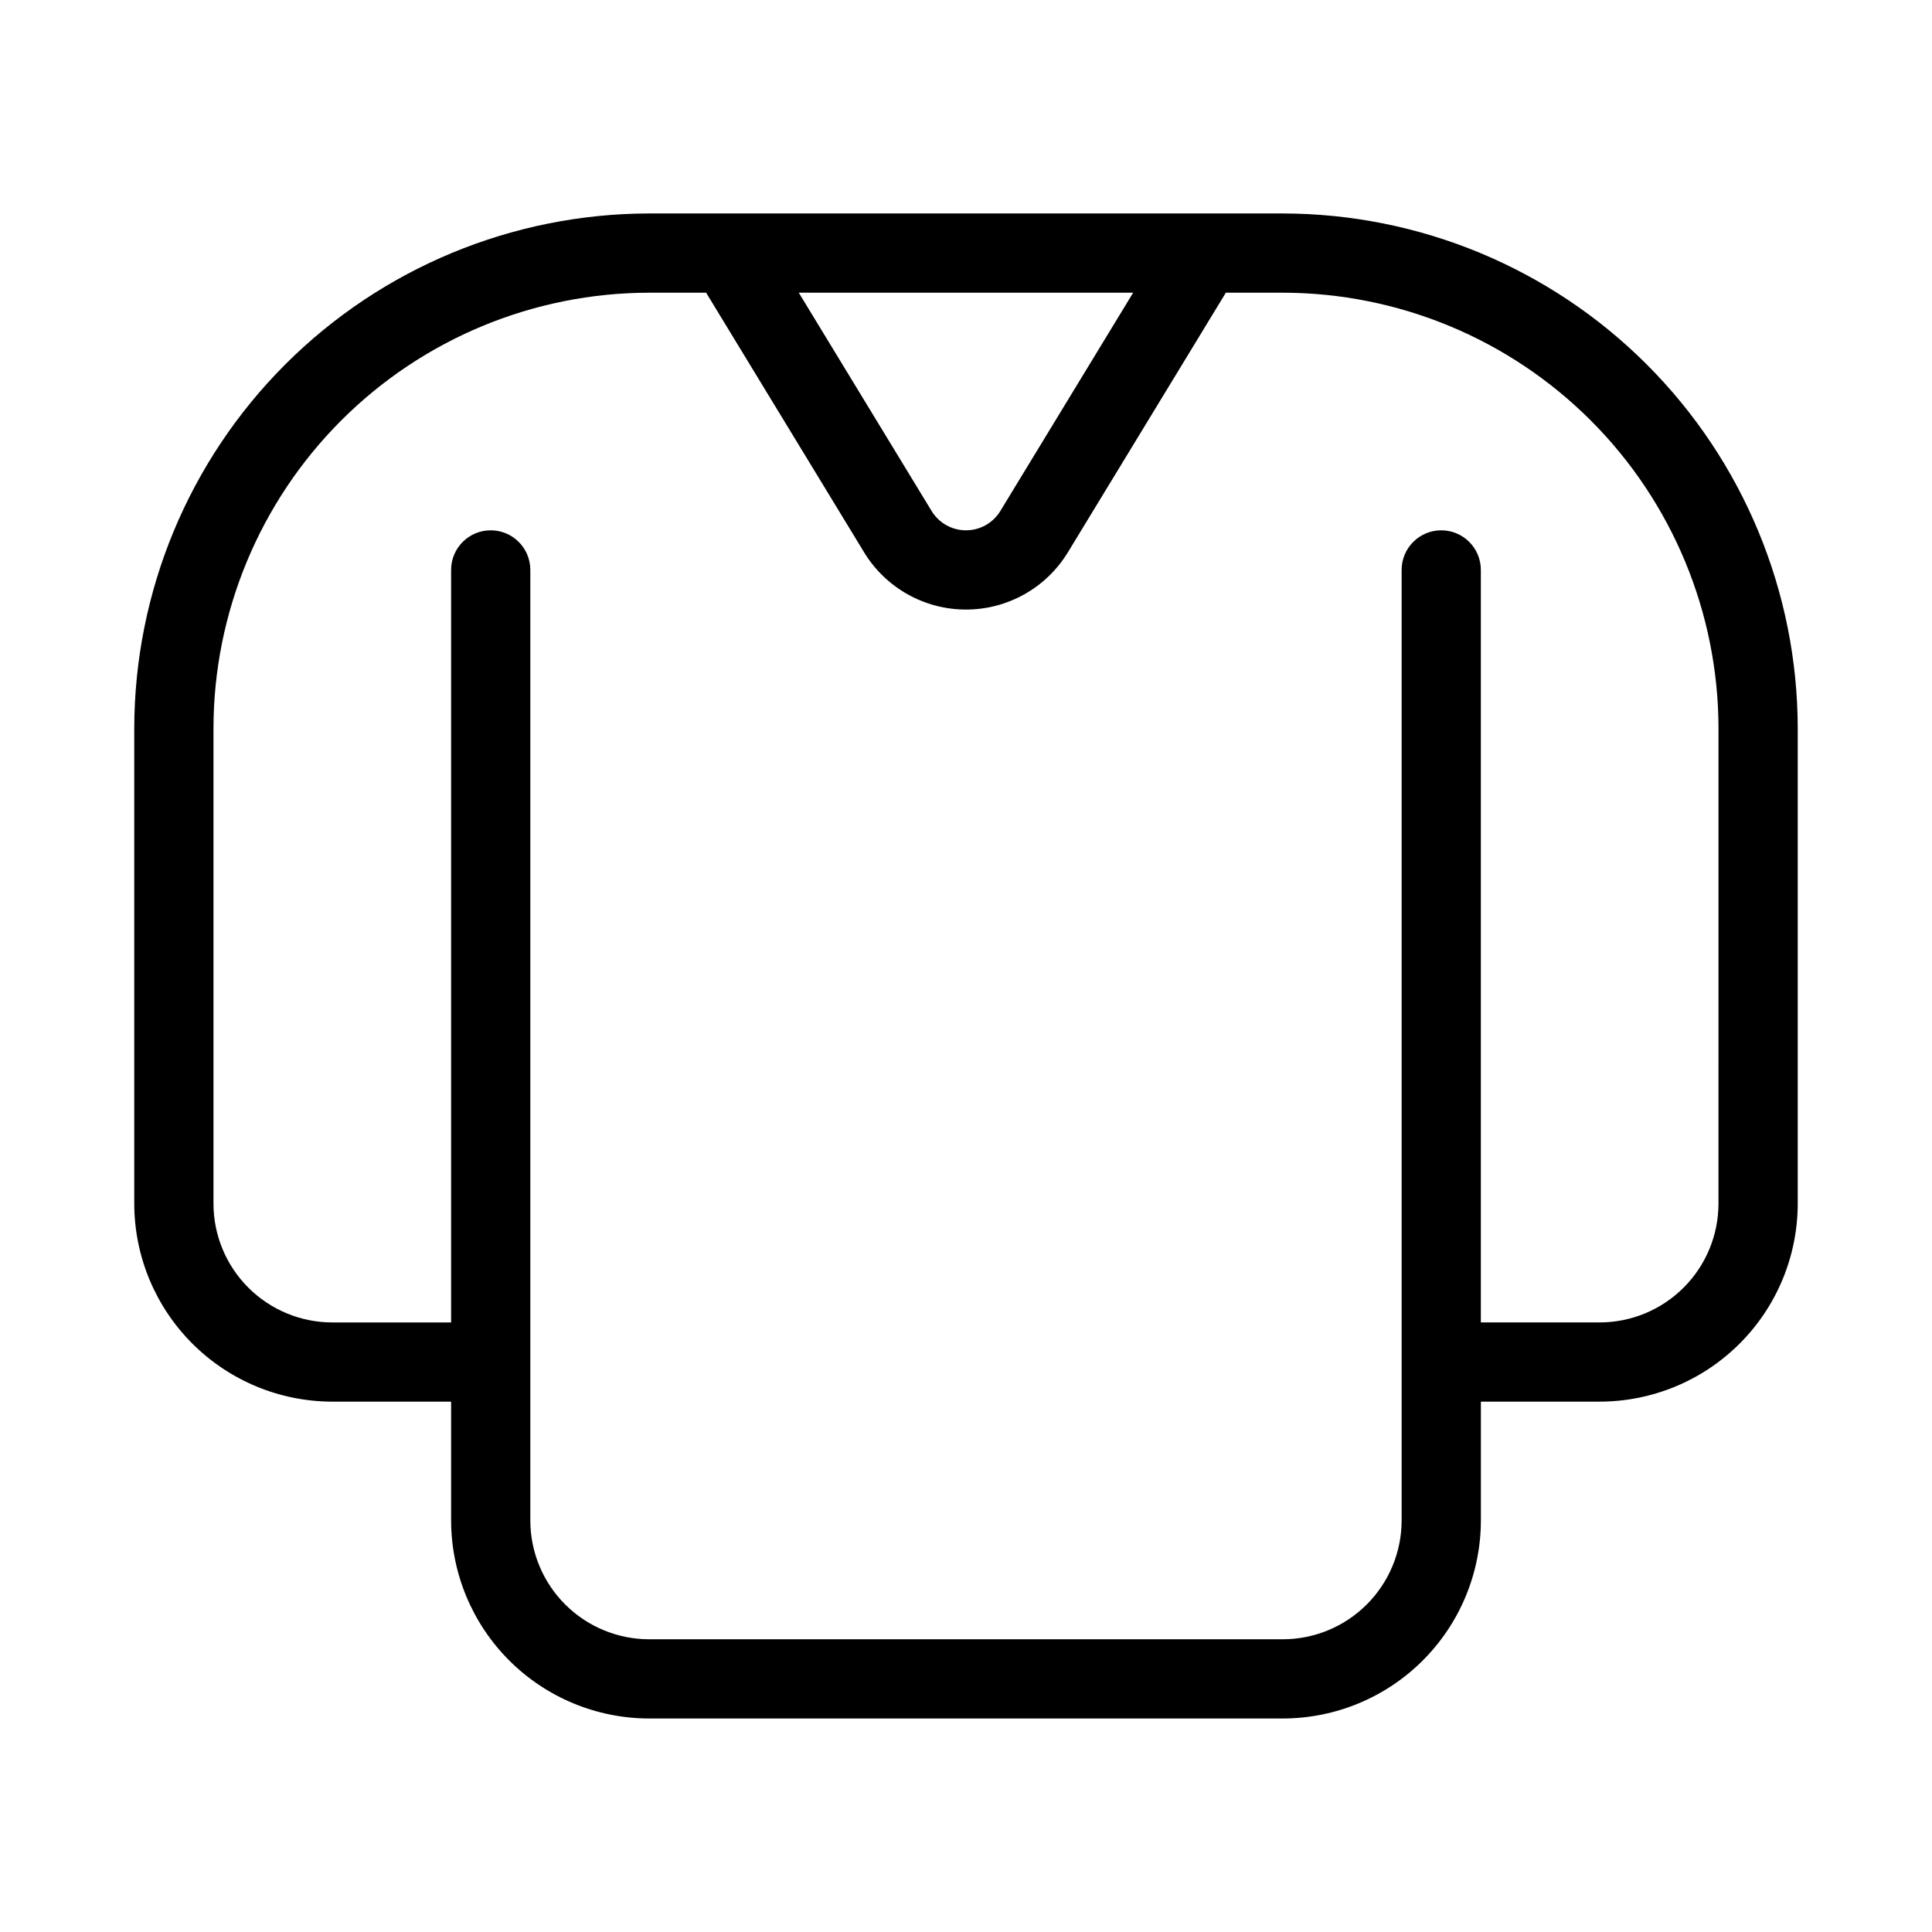
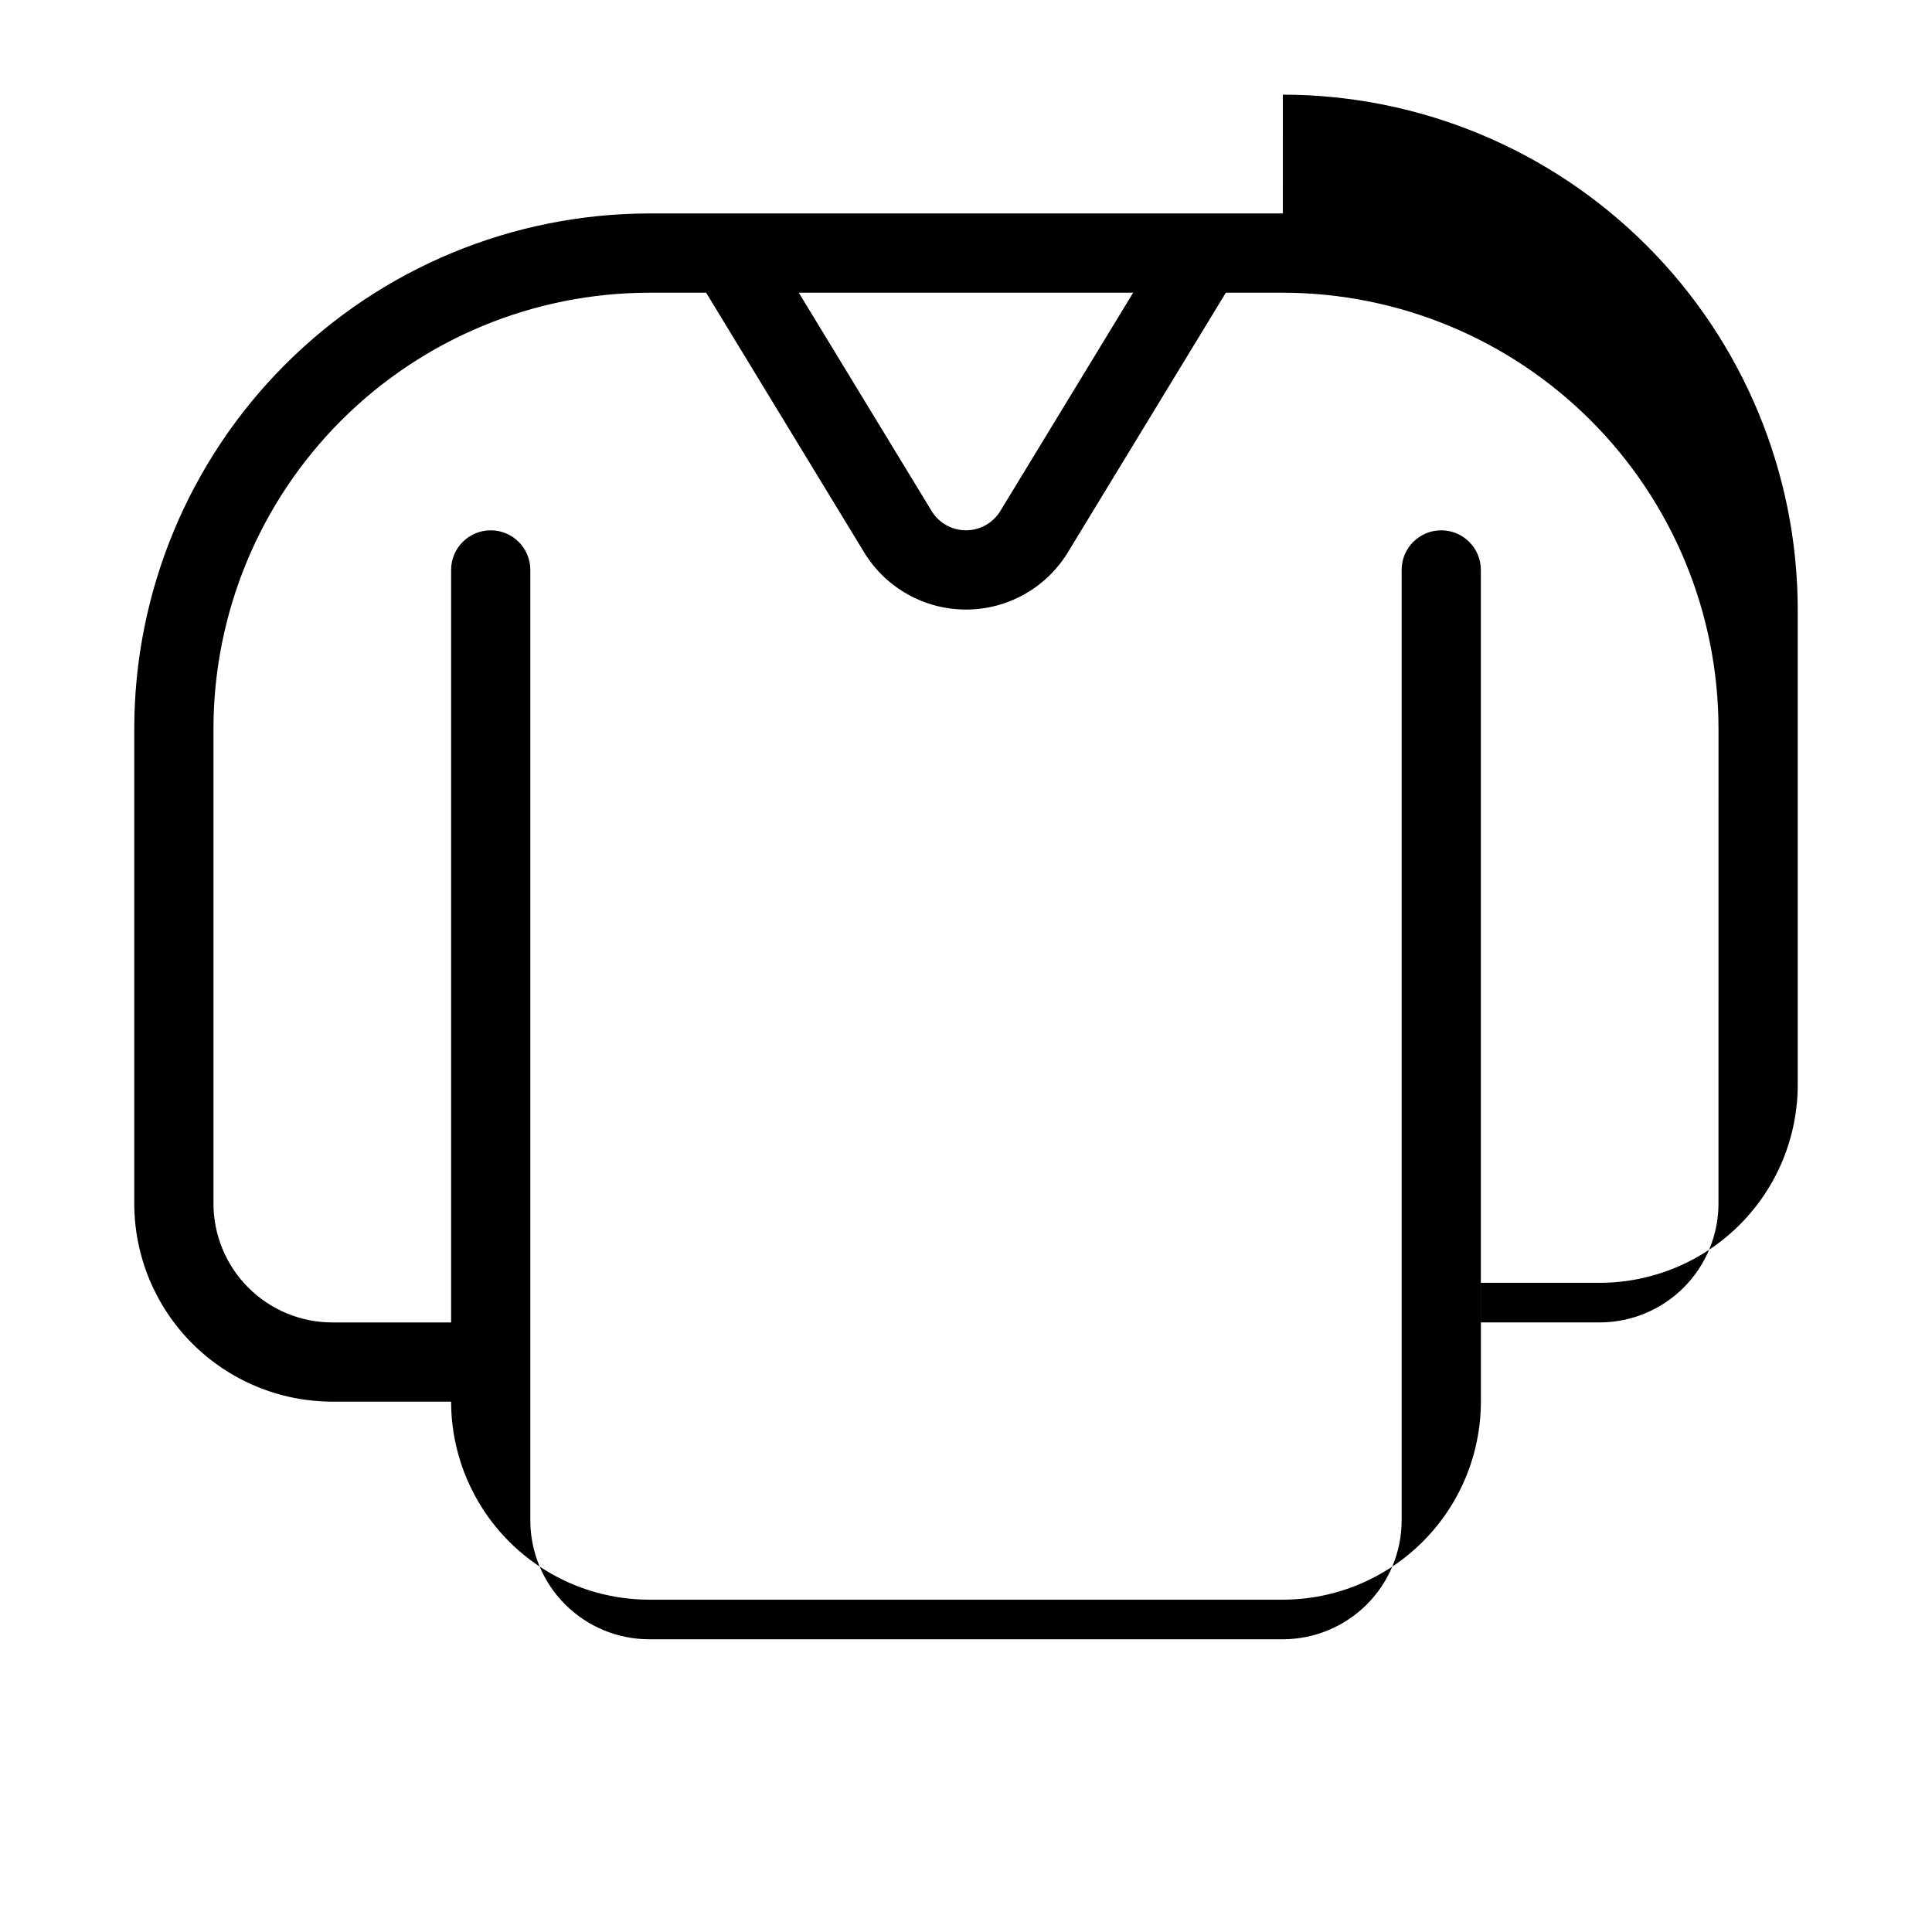
<svg xmlns="http://www.w3.org/2000/svg" fill="#000000" width="800px" height="800px" version="1.1" viewBox="144 144 512 512">
-   <path d="m483.96 200.57h-167.93c-36.176 0.043-70.859 14.43-96.438 40.012-25.582 25.578-39.969 60.262-40.012 96.438v125.95c0.016 13.914 5.547 27.254 15.387 37.09 9.84 9.84 23.18 15.375 37.094 15.387h31.488v31.488c0.016 13.914 5.547 27.254 15.387 37.094s23.18 15.375 37.094 15.387h167.94-0.004c13.918-0.012 27.258-5.547 37.094-15.387 9.84-9.84 15.375-23.18 15.387-37.094v-31.488h31.488c13.914-0.012 27.254-5.547 37.094-15.387 9.84-9.836 15.375-23.176 15.387-37.09v-125.95c-0.039-36.176-14.43-70.859-40.012-96.438-25.578-25.582-60.262-39.969-96.438-40.012zm-39.656 20.992-35.27 57.965c-1.949 3.117-5.363 5.012-9.039 5.012s-7.094-1.895-9.043-5.012l-35.27-57.965zm155.11 241.41c-0.008 8.348-3.328 16.352-9.23 22.254-5.902 5.902-13.906 9.223-22.258 9.23h-31.488v-199.42c0-5.797-4.699-10.496-10.496-10.496s-10.496 4.699-10.496 10.496v251.9c-0.008 8.352-3.328 16.355-9.23 22.258-5.902 5.902-13.906 9.223-22.258 9.23h-167.93c-8.348-0.008-16.352-3.328-22.258-9.23-5.902-5.902-9.223-13.906-9.23-22.258v-251.9c0-5.797-4.699-10.496-10.496-10.496s-10.496 4.699-10.496 10.496v199.43l-31.488-0.004c-8.348-0.008-16.352-3.328-22.258-9.23-5.902-5.902-9.223-13.906-9.23-22.254v-125.95c0.035-30.609 12.211-59.957 33.855-81.602 21.645-21.645 50.992-33.82 81.602-33.855h15.102l41.91 68.871h-0.004c5.75 9.379 15.957 15.098 26.961 15.098 11 0 21.211-5.719 26.957-15.098l41.906-68.871h15.102c30.613 0.035 59.957 12.211 81.602 33.855 21.645 21.645 33.82 50.992 33.855 81.602z" />
+   <path d="m483.96 200.57h-167.93c-36.176 0.043-70.859 14.43-96.438 40.012-25.582 25.578-39.969 60.262-40.012 96.438v125.95c0.016 13.914 5.547 27.254 15.387 37.09 9.84 9.84 23.18 15.375 37.094 15.387h31.488c0.016 13.914 5.547 27.254 15.387 37.094s23.18 15.375 37.094 15.387h167.94-0.004c13.918-0.012 27.258-5.547 37.094-15.387 9.84-9.84 15.375-23.18 15.387-37.094v-31.488h31.488c13.914-0.012 27.254-5.547 37.094-15.387 9.84-9.836 15.375-23.176 15.387-37.09v-125.95c-0.039-36.176-14.43-70.859-40.012-96.438-25.578-25.582-60.262-39.969-96.438-40.012zm-39.656 20.992-35.27 57.965c-1.949 3.117-5.363 5.012-9.039 5.012s-7.094-1.895-9.043-5.012l-35.27-57.965zm155.11 241.41c-0.008 8.348-3.328 16.352-9.23 22.254-5.902 5.902-13.906 9.223-22.258 9.23h-31.488v-199.42c0-5.797-4.699-10.496-10.496-10.496s-10.496 4.699-10.496 10.496v251.9c-0.008 8.352-3.328 16.355-9.23 22.258-5.902 5.902-13.906 9.223-22.258 9.23h-167.93c-8.348-0.008-16.352-3.328-22.258-9.23-5.902-5.902-9.223-13.906-9.23-22.258v-251.9c0-5.797-4.699-10.496-10.496-10.496s-10.496 4.699-10.496 10.496v199.43l-31.488-0.004c-8.348-0.008-16.352-3.328-22.258-9.23-5.902-5.902-9.223-13.906-9.23-22.254v-125.95c0.035-30.609 12.211-59.957 33.855-81.602 21.645-21.645 50.992-33.82 81.602-33.855h15.102l41.91 68.871h-0.004c5.75 9.379 15.957 15.098 26.961 15.098 11 0 21.211-5.719 26.957-15.098l41.906-68.871h15.102c30.613 0.035 59.957 12.211 81.602 33.855 21.645 21.645 33.82 50.992 33.855 81.602z" />
</svg>